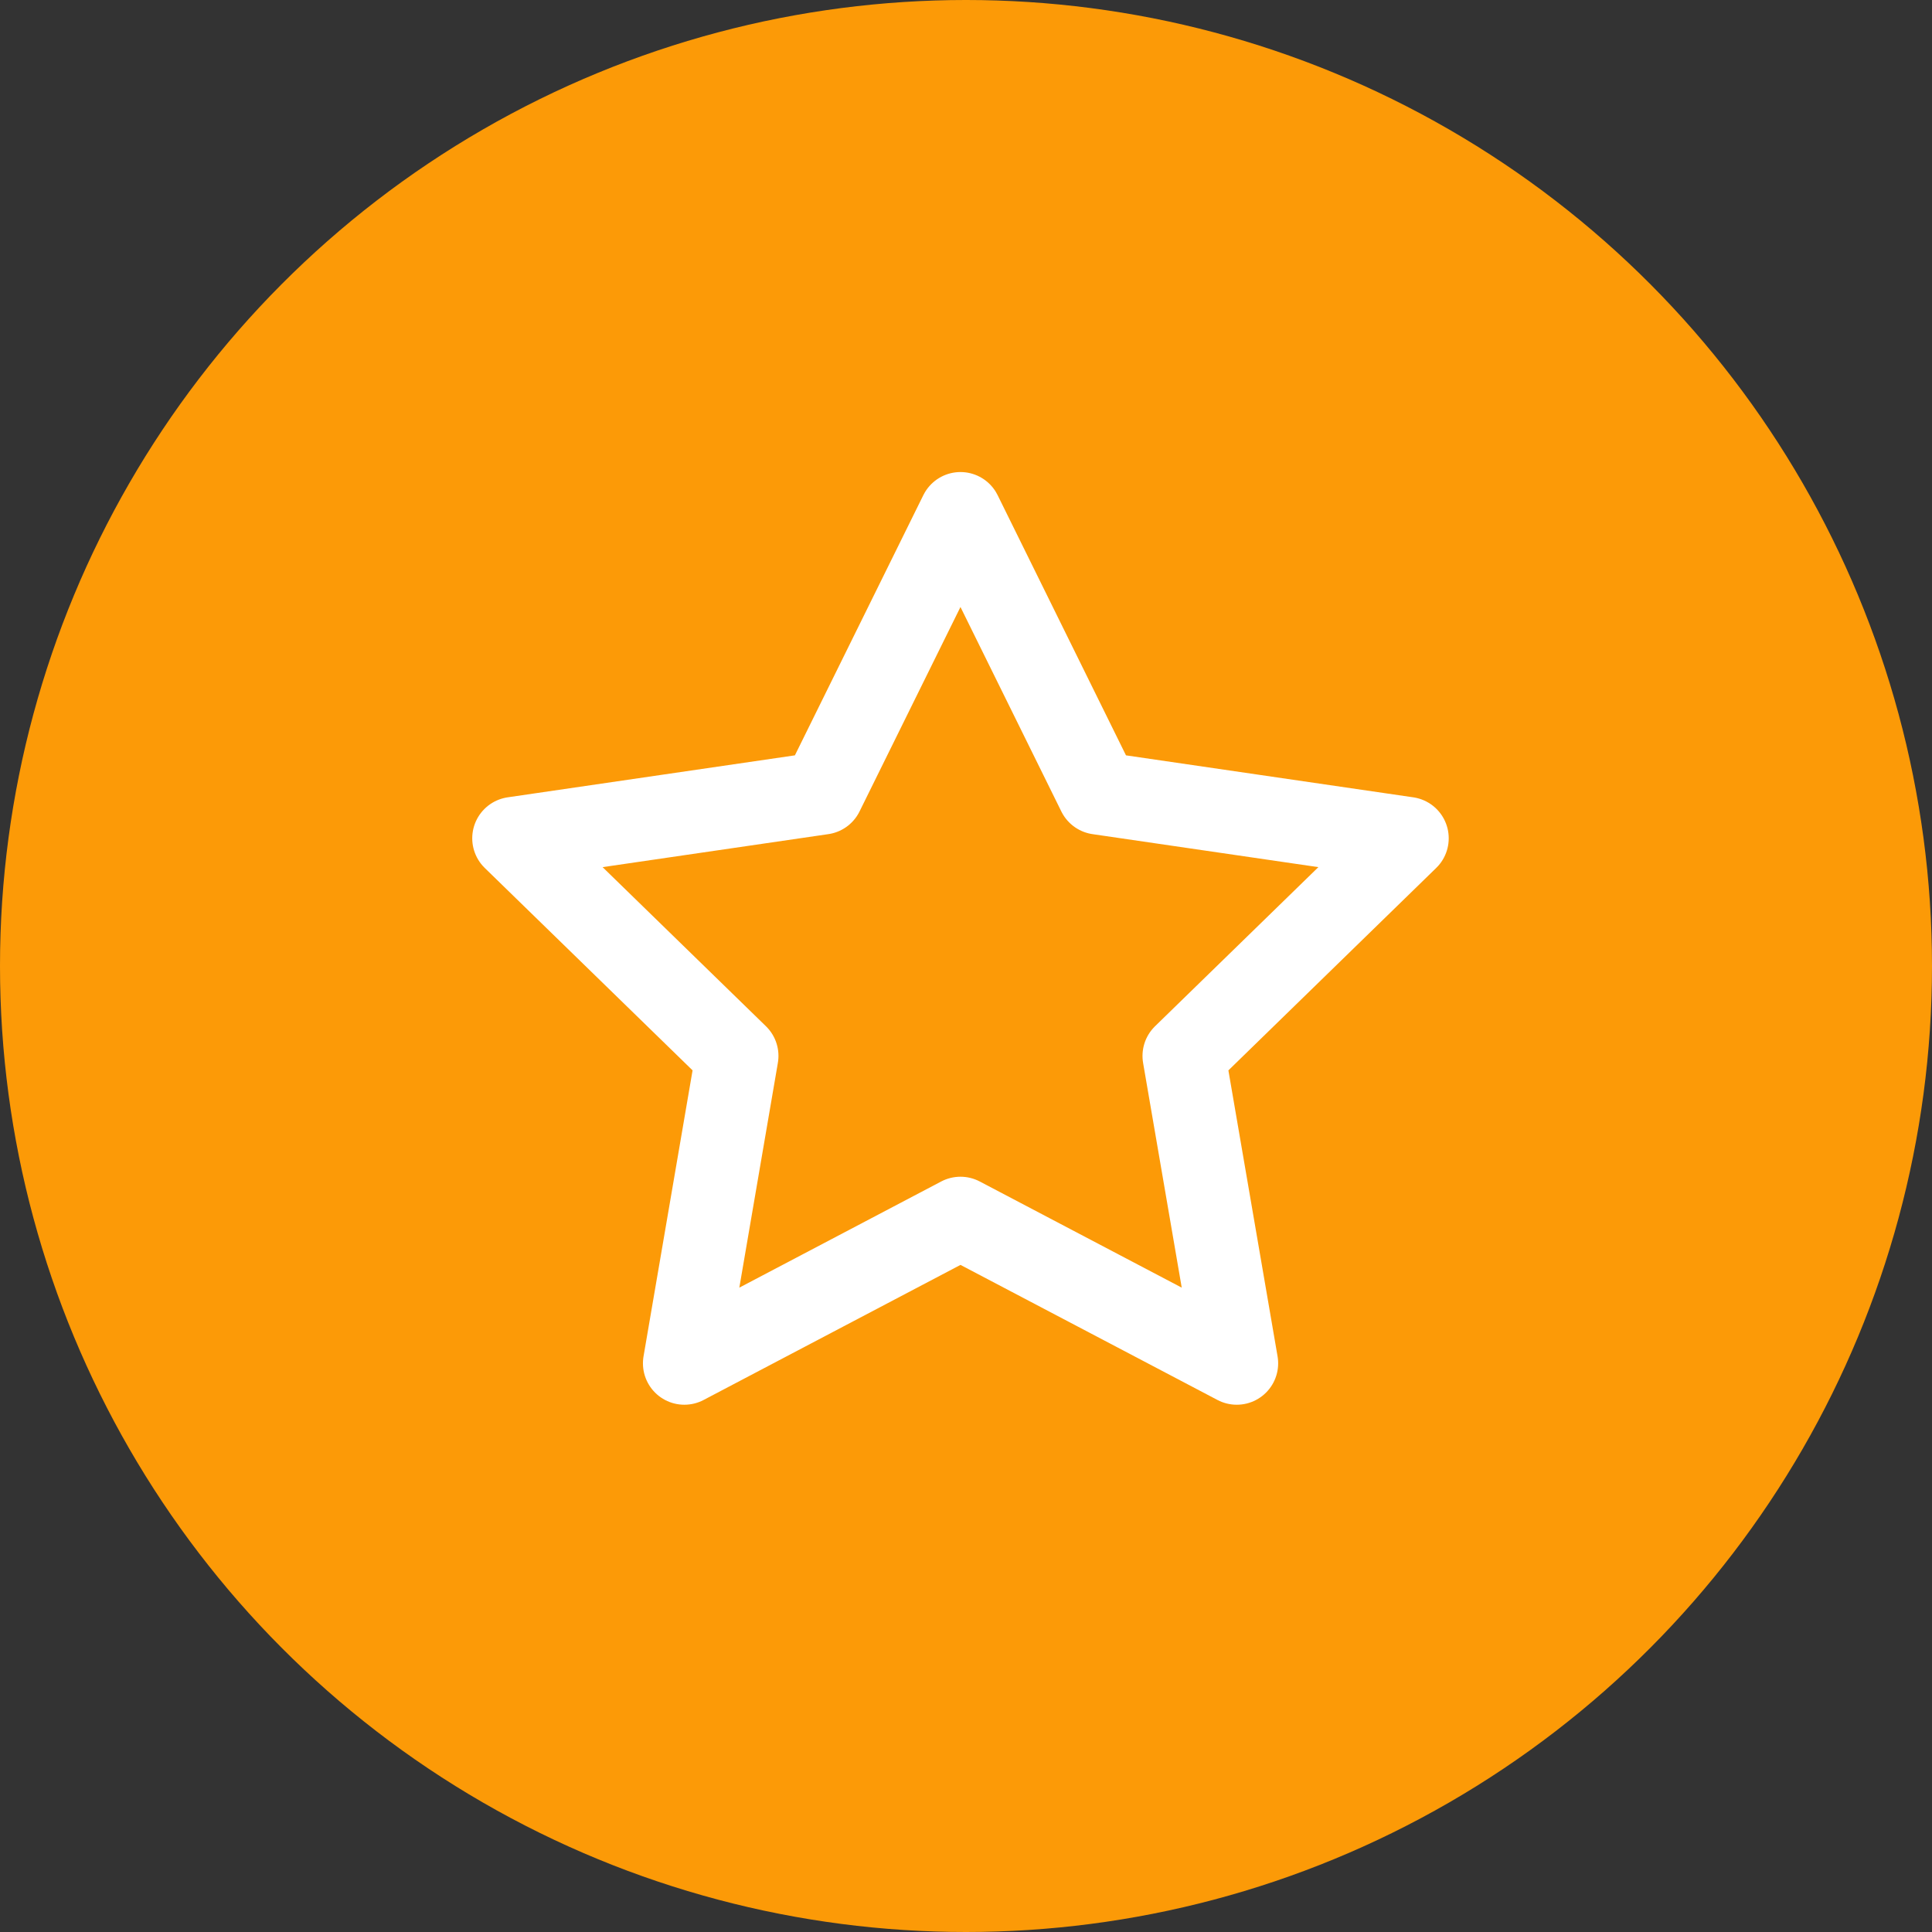
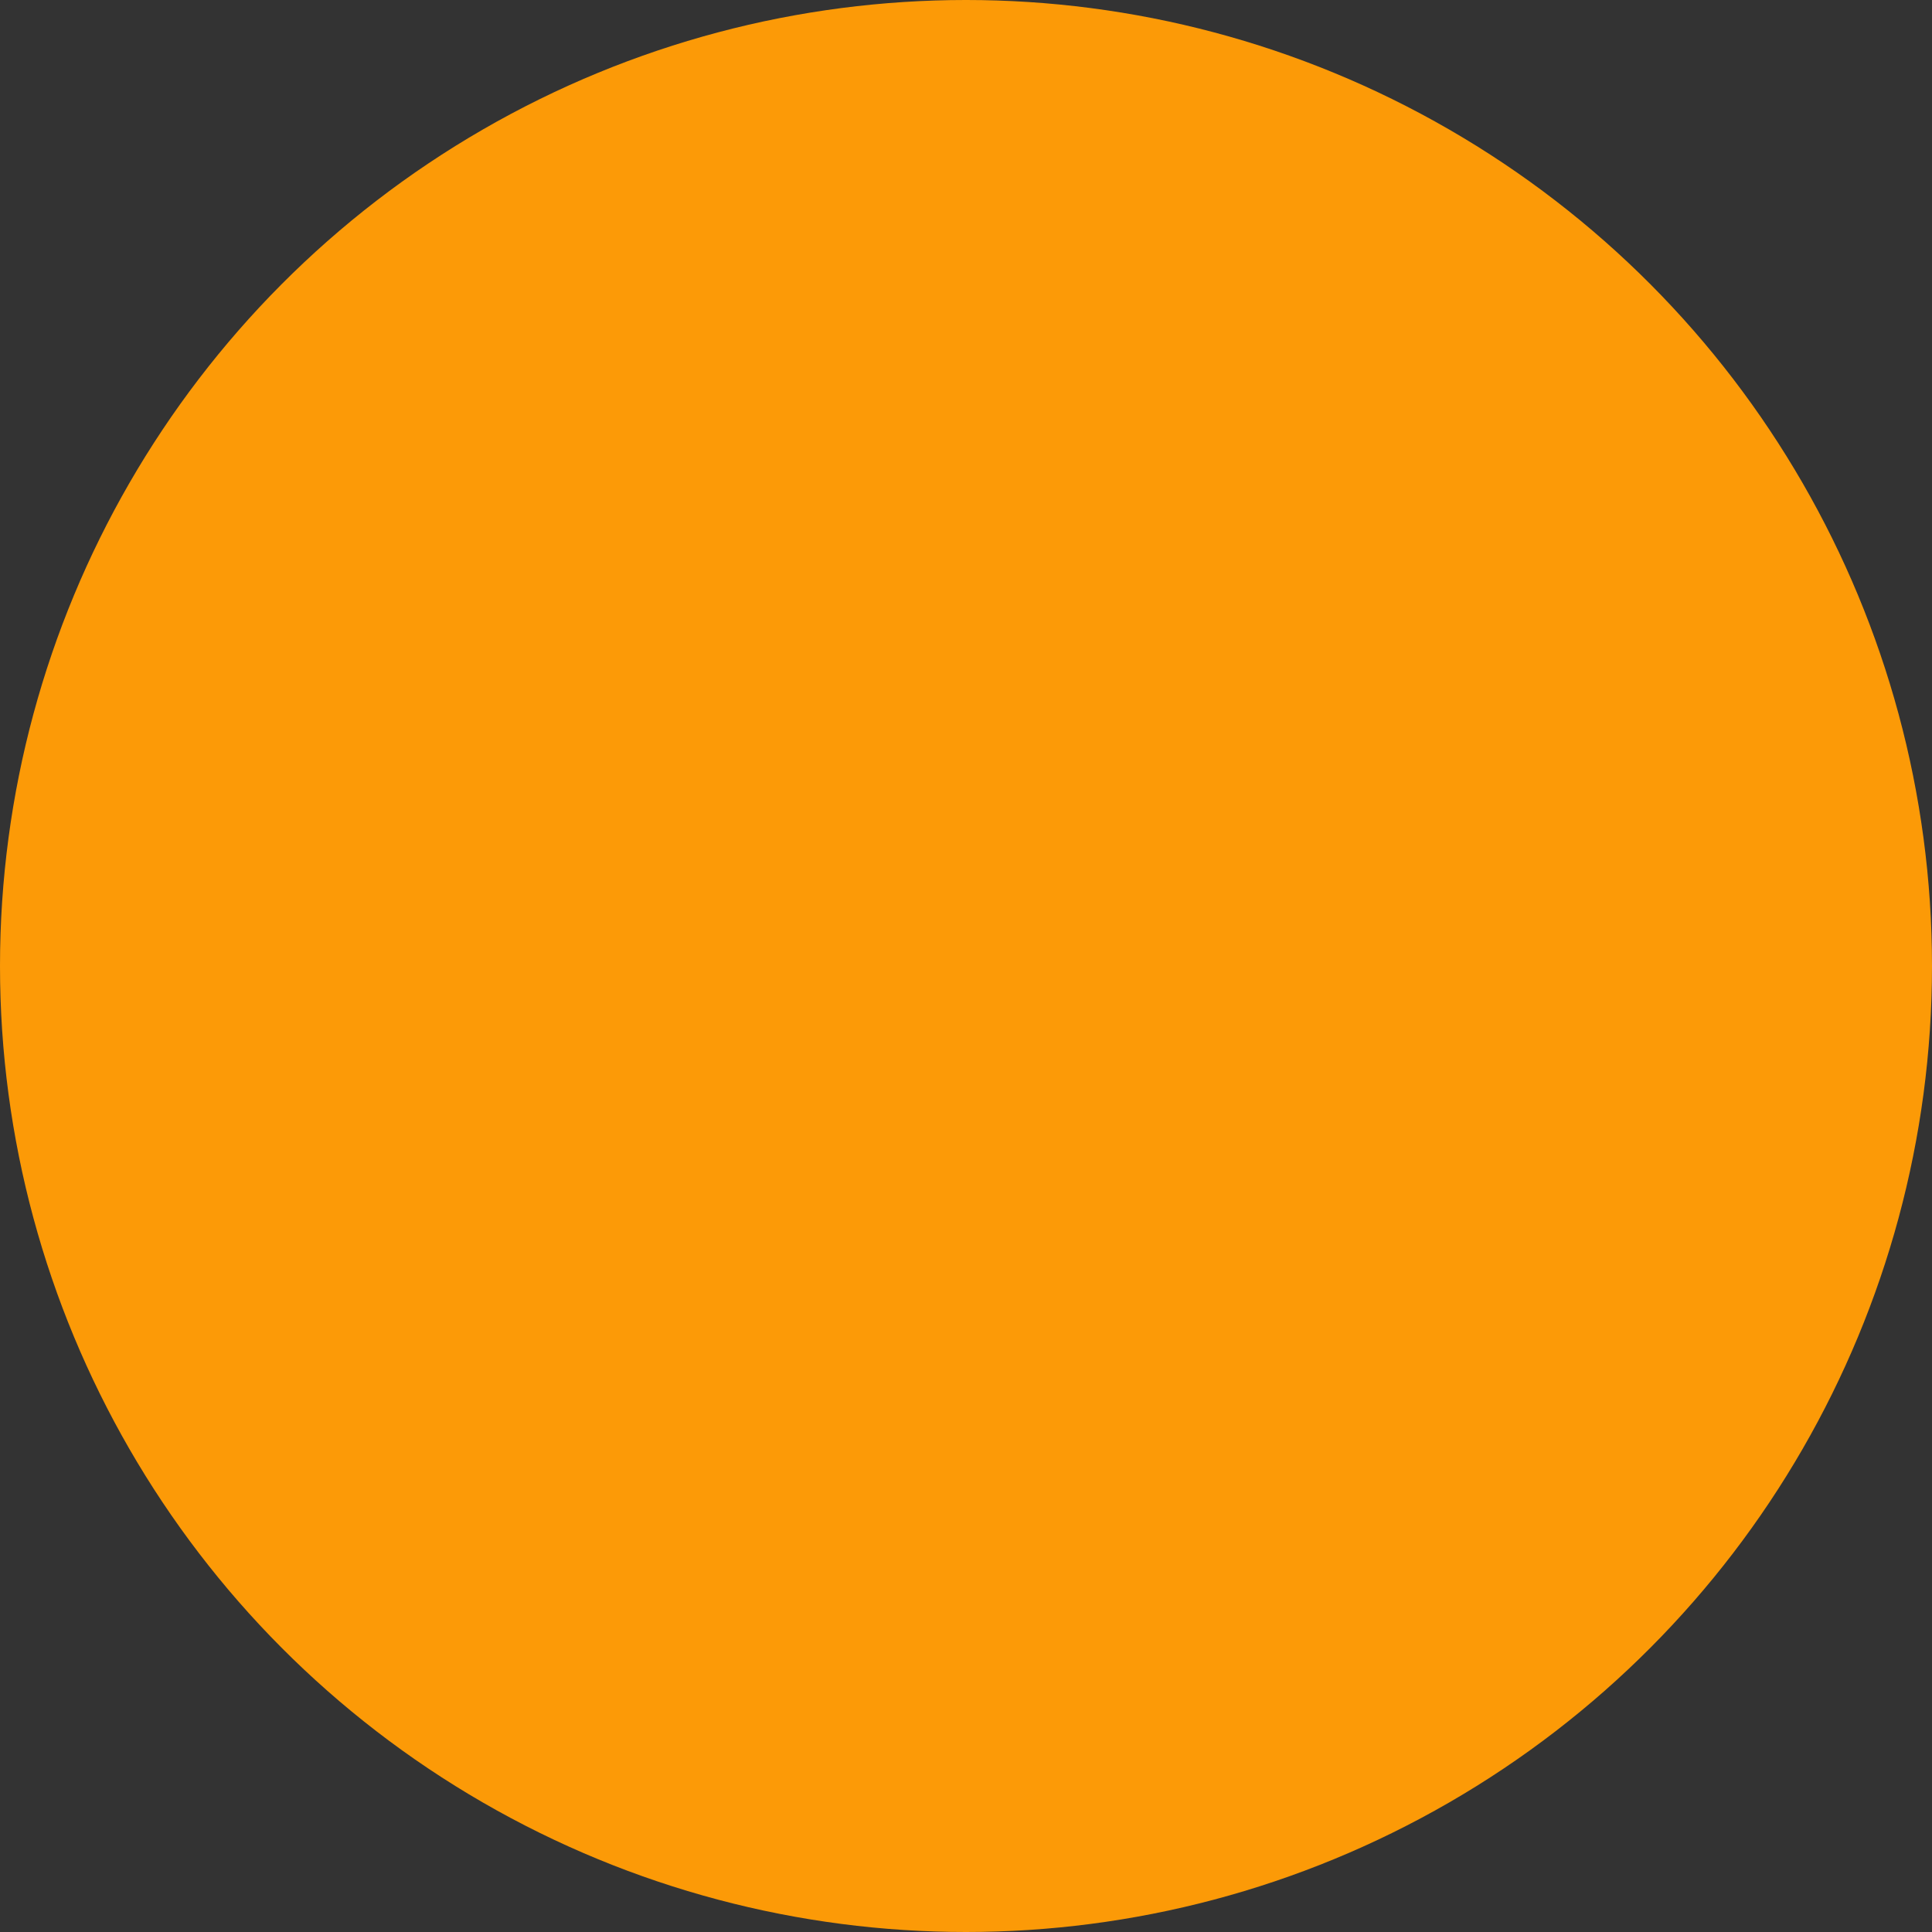
<svg xmlns="http://www.w3.org/2000/svg" width="70" height="70" viewBox="0 0 70 70">
  <rect x="0" y="0" width="70" height="70" fill="#333333" stroke="none" />
  <g id="icon_why_3" transform="translate(-1204 -1631)">
    <circle id="Ellipse_132" data-name="Ellipse 132" cx="35" cy="35" r="35" transform="translate(1204 1631)" fill="#fc9a07" />
-     <path id="Icon_feather-star" data-name="Icon feather-star" d="M19.19,3l5,10.135L35.38,14.77l-8.095,7.885L29.2,33.793,19.19,28.532,9.185,33.793l1.91-11.139L3,14.77l11.187-1.635Z" transform="translate(1219.61 1646.603)" fill="none" stroke="#fff" stroke-linecap="round" stroke-linejoin="round" stroke-width="3" />
  </g>
</svg>